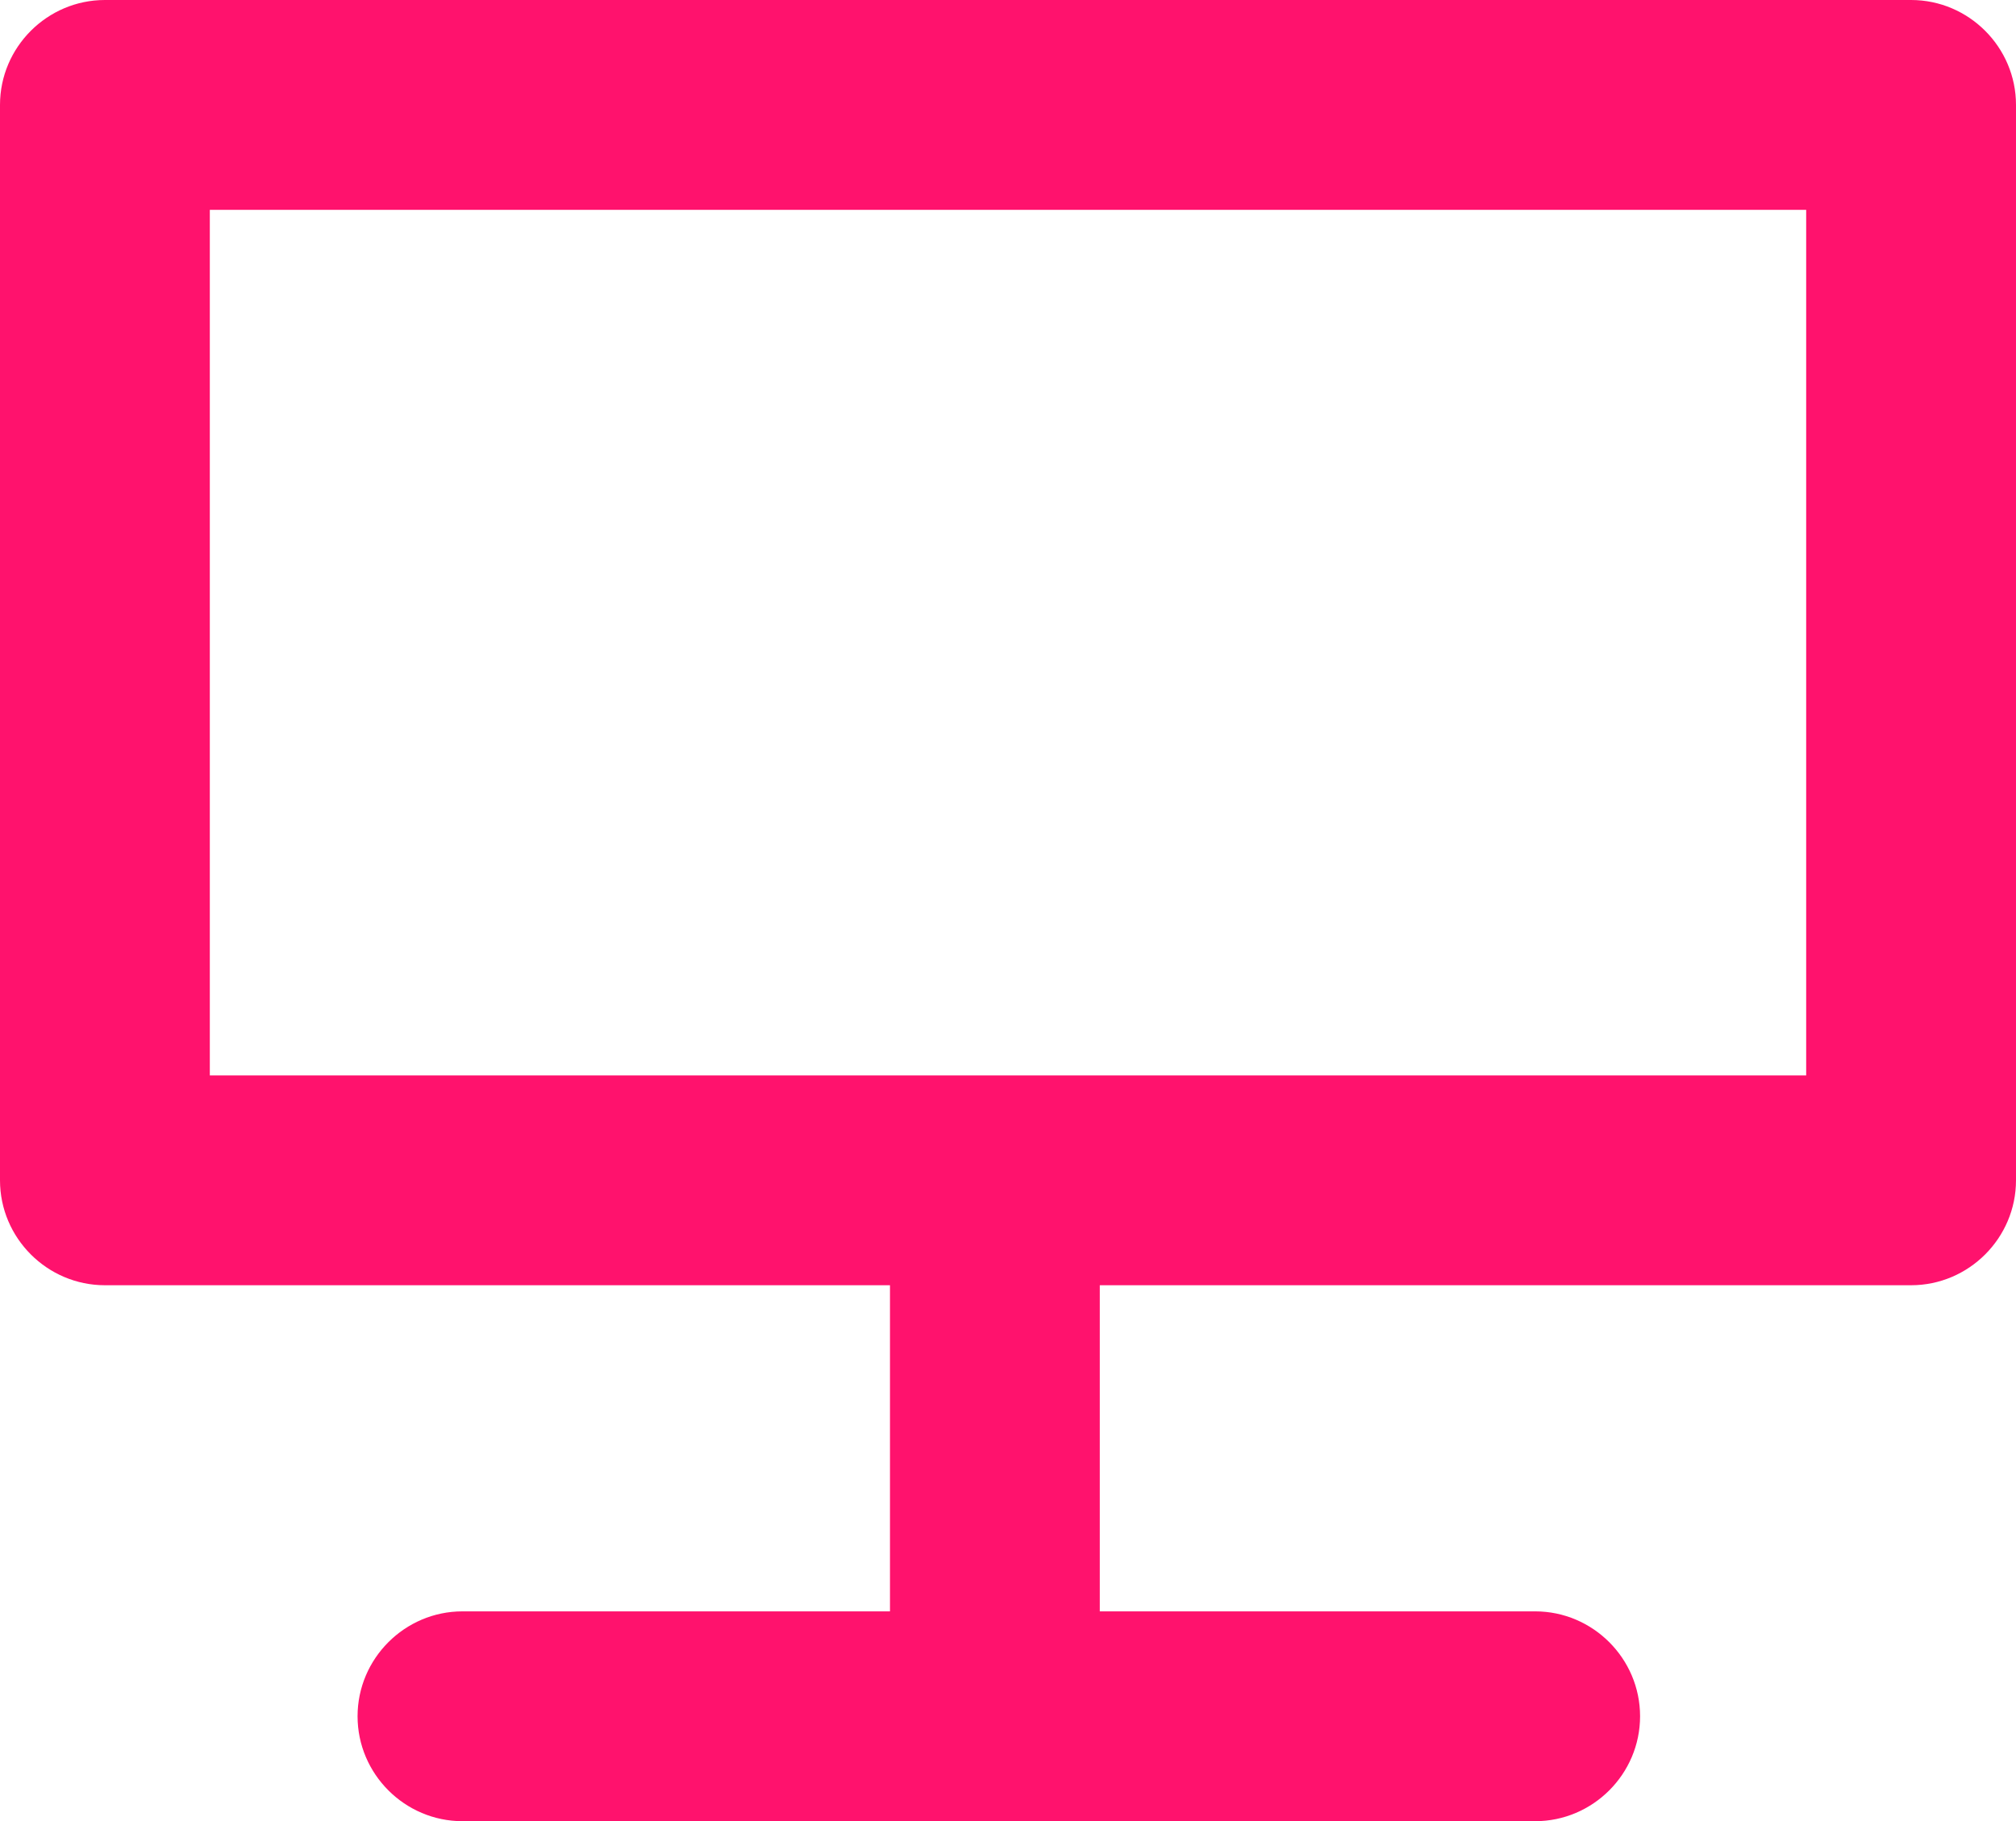
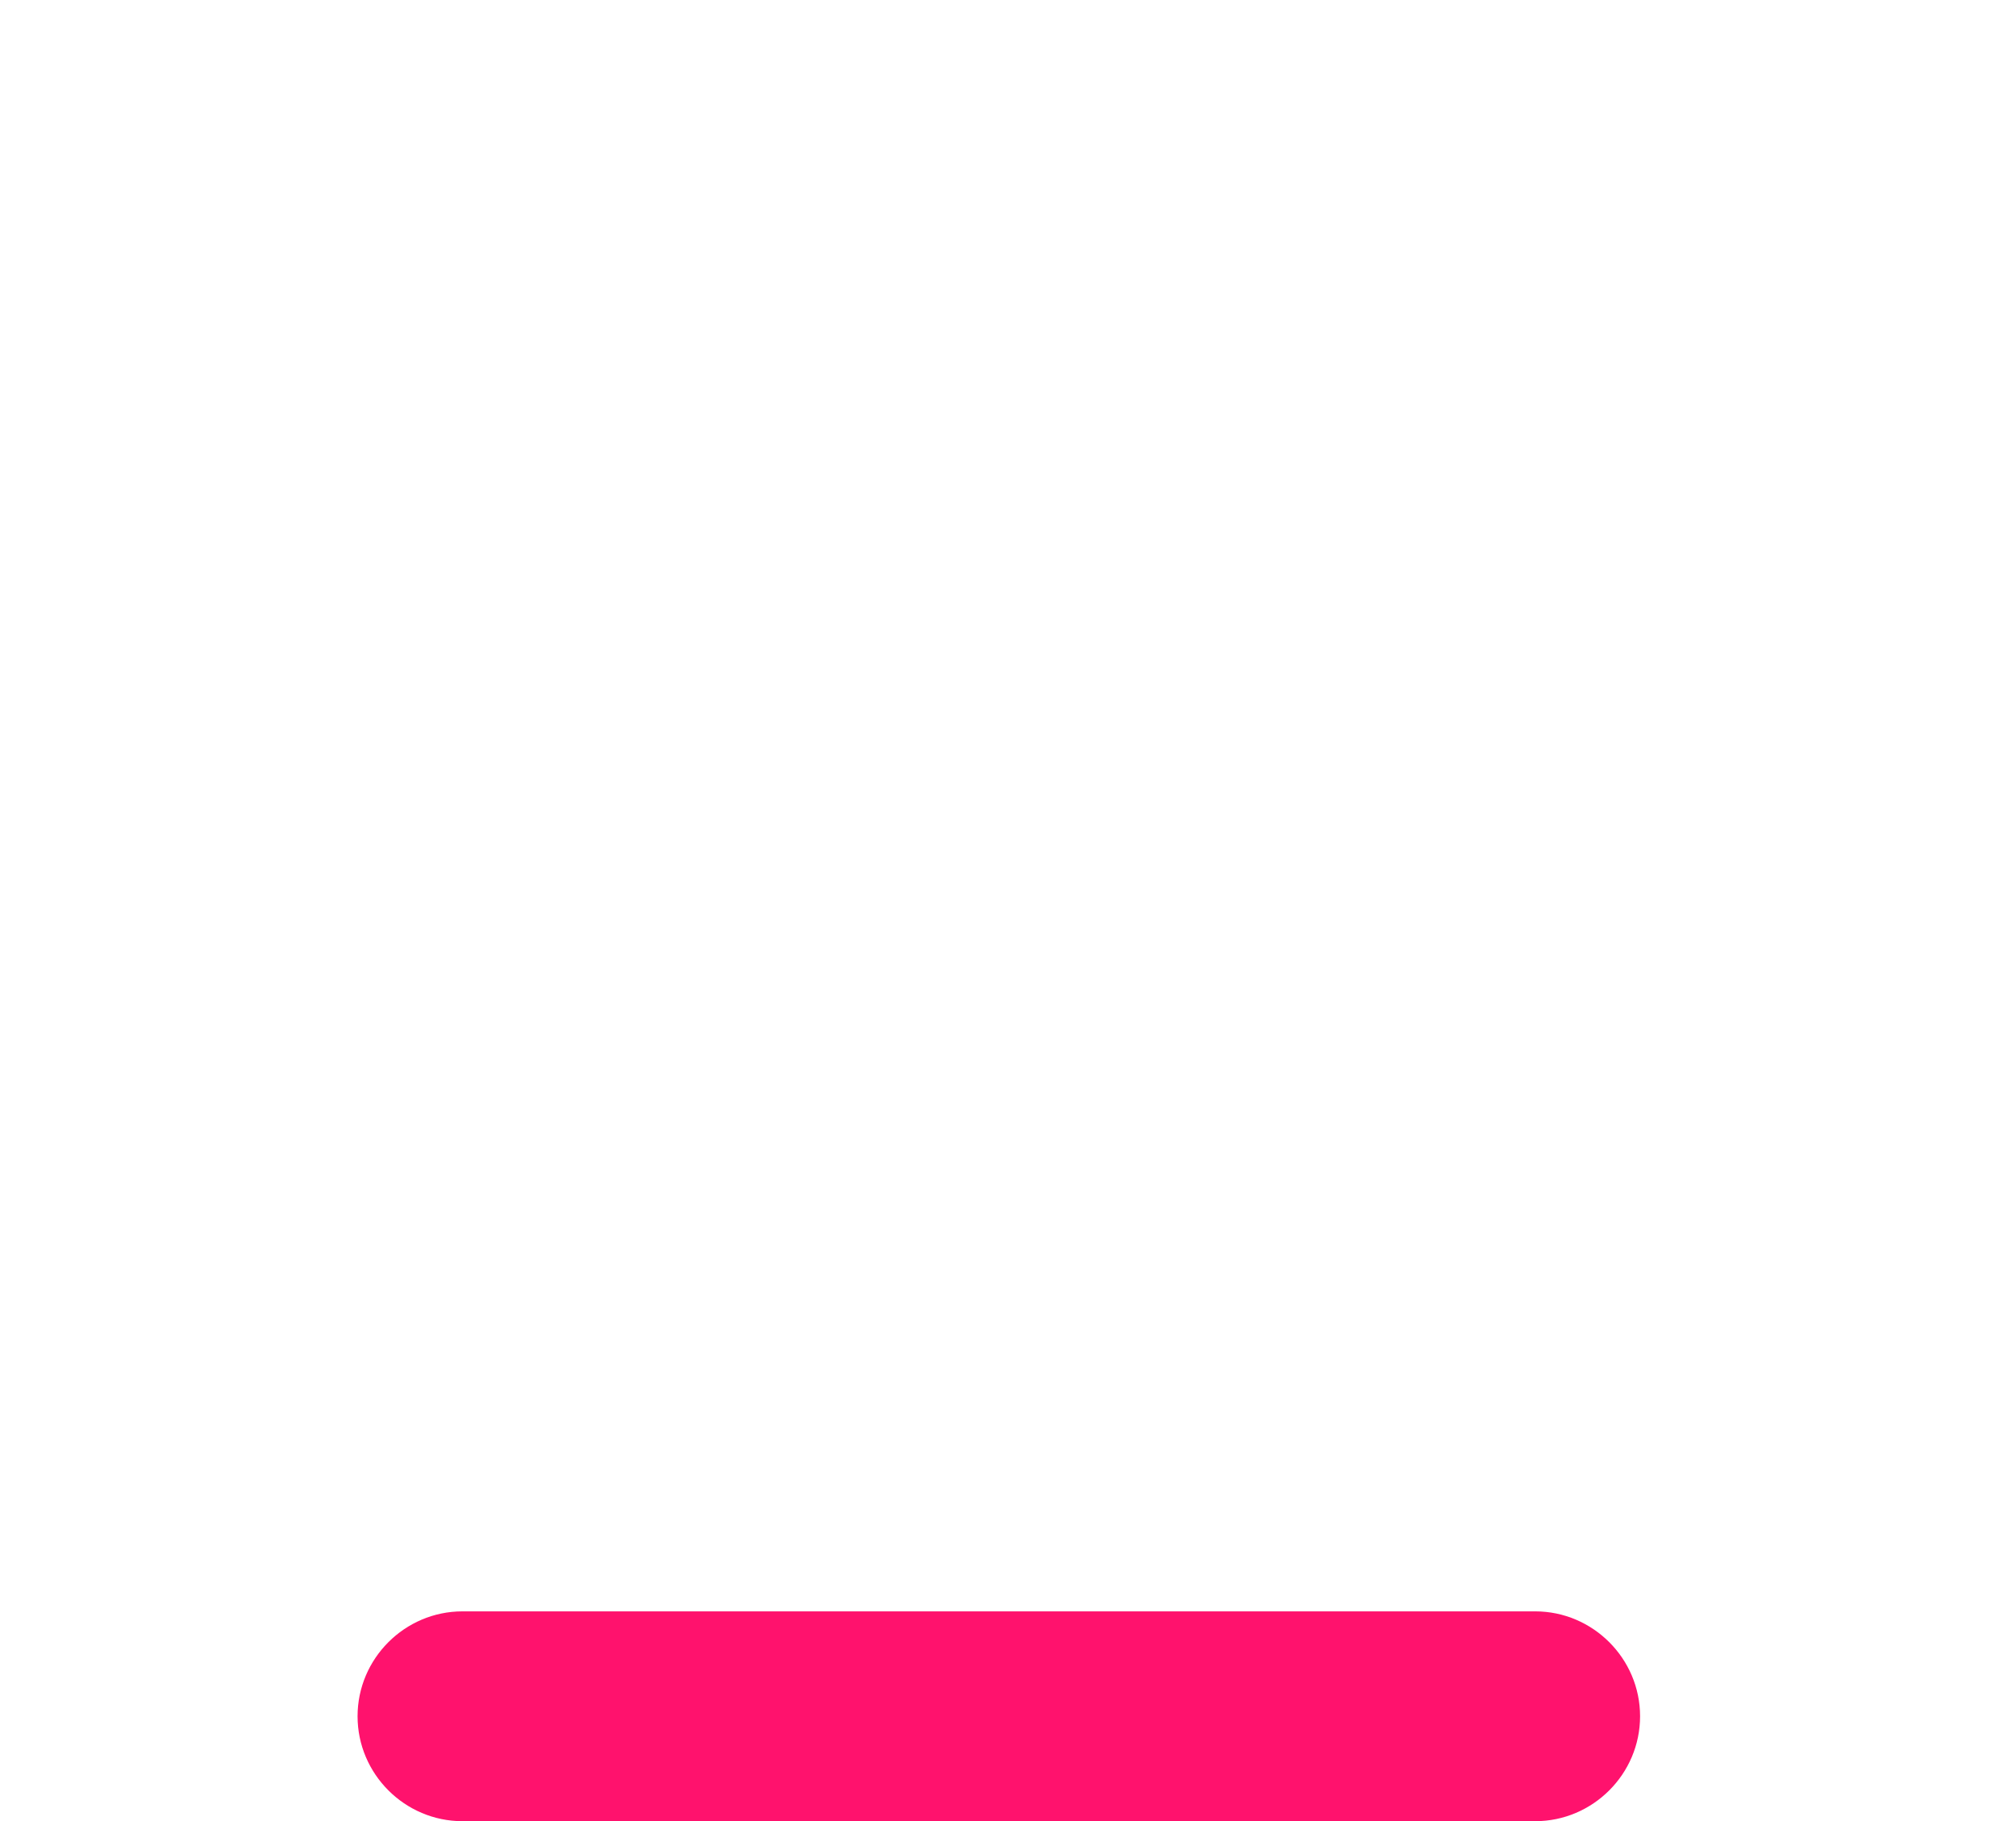
<svg xmlns="http://www.w3.org/2000/svg" version="1.1" id="Layer_1" x="0px" y="0px" viewBox="0 0 230.6 208.3" style="enable-background:new 0 0 230.6 208.3;" xml:space="preserve">
  <style type="text/css">
	.st0{fill:#FF126D;}
</style>
-   <path class="st0" d="M218.6,147H12c-6.6,0-12-5.4-12-12V12C0,5.4,5.4,0,12,0h206.6c6.6,0,12,5.4,12,12v123  C230.6,141.6,225.2,147,218.6,147L218.6,147z M24,123h182.6V24H24V123z" />
  <path class="st0" d="M175.6,208.3H52.9c-6.6,0-12-5.4-12-12s5.4-12,12-12h122.7c6.6,0,12,5.4,12,12S182.2,208.3,175.6,208.3  L175.6,208.3z" />
-   <path class="st0" d="M113.8,208.3c-6.6,0-12-5.4-12-12v-58.9c0-6.6,5.4-12,12-12s12,5.4,12,12v58.9  C125.8,203,120.5,208.3,113.8,208.3z" />
</svg>